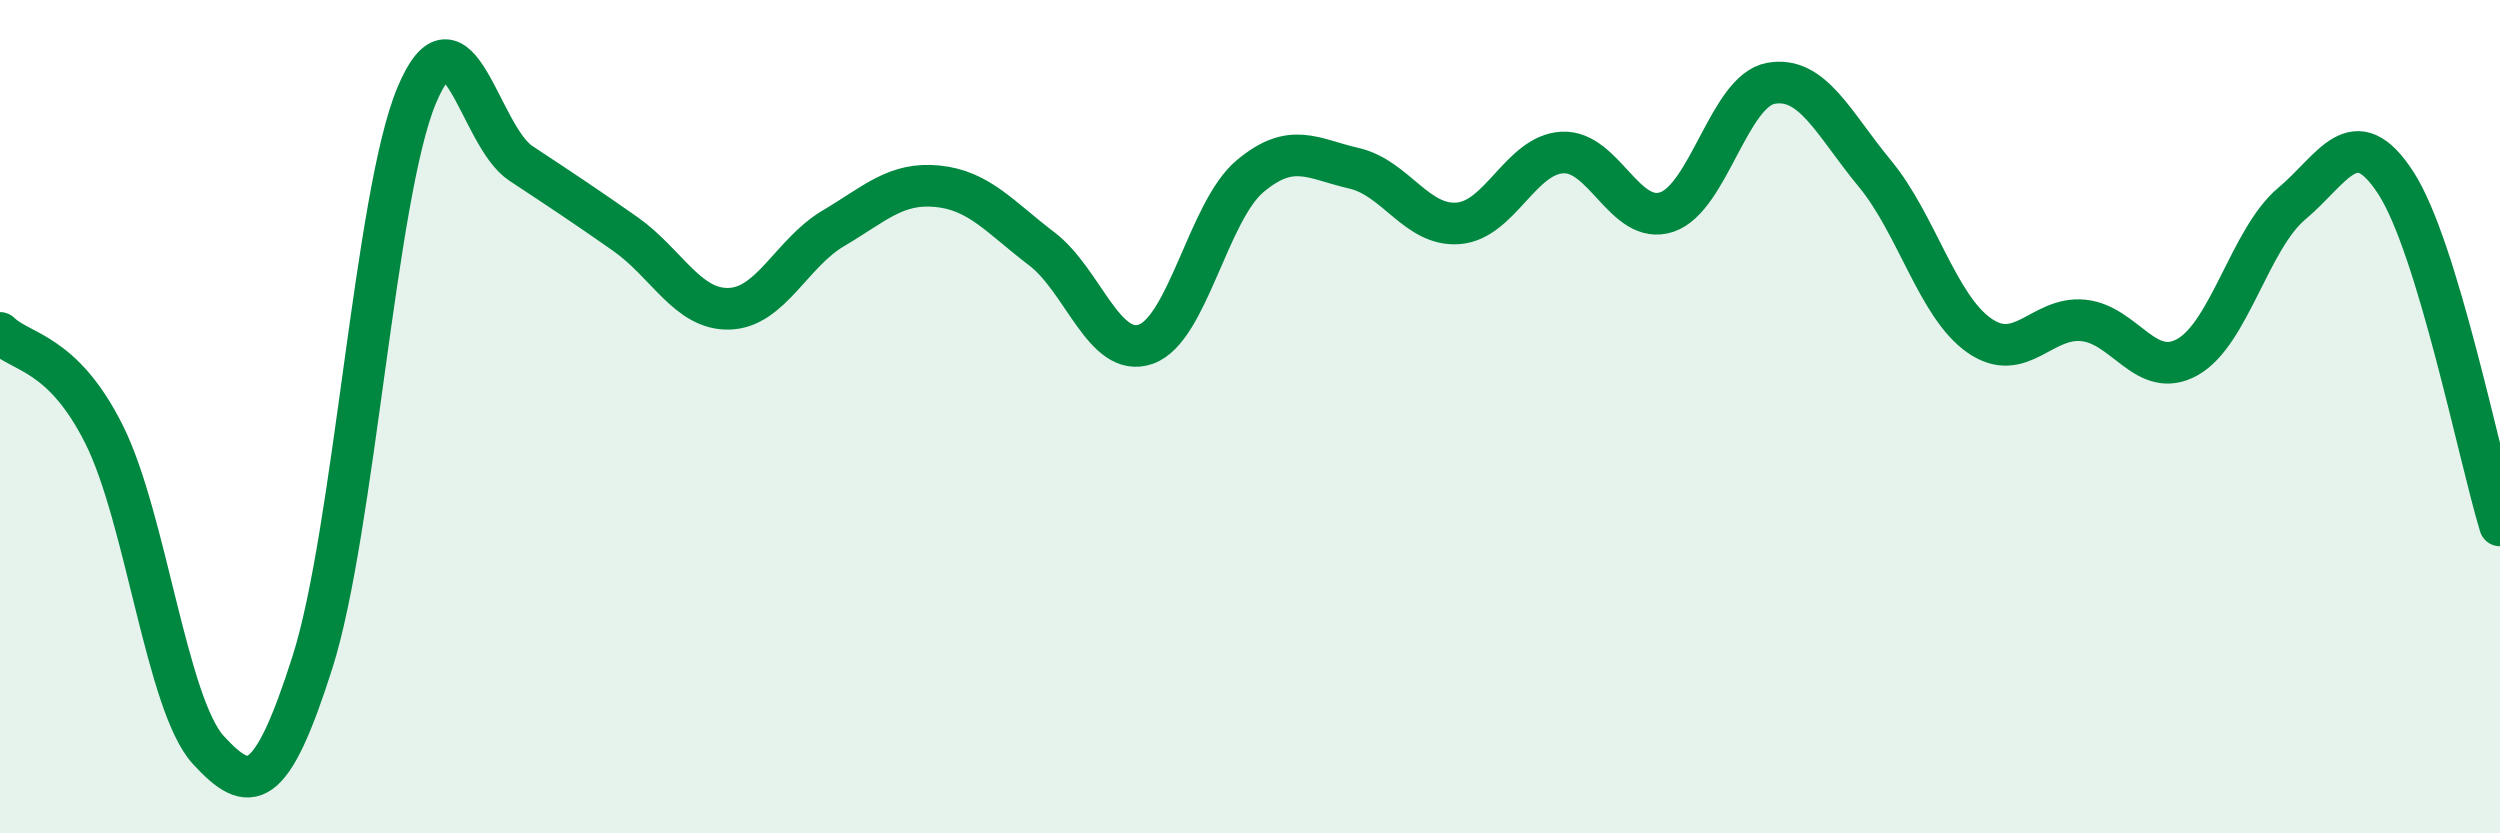
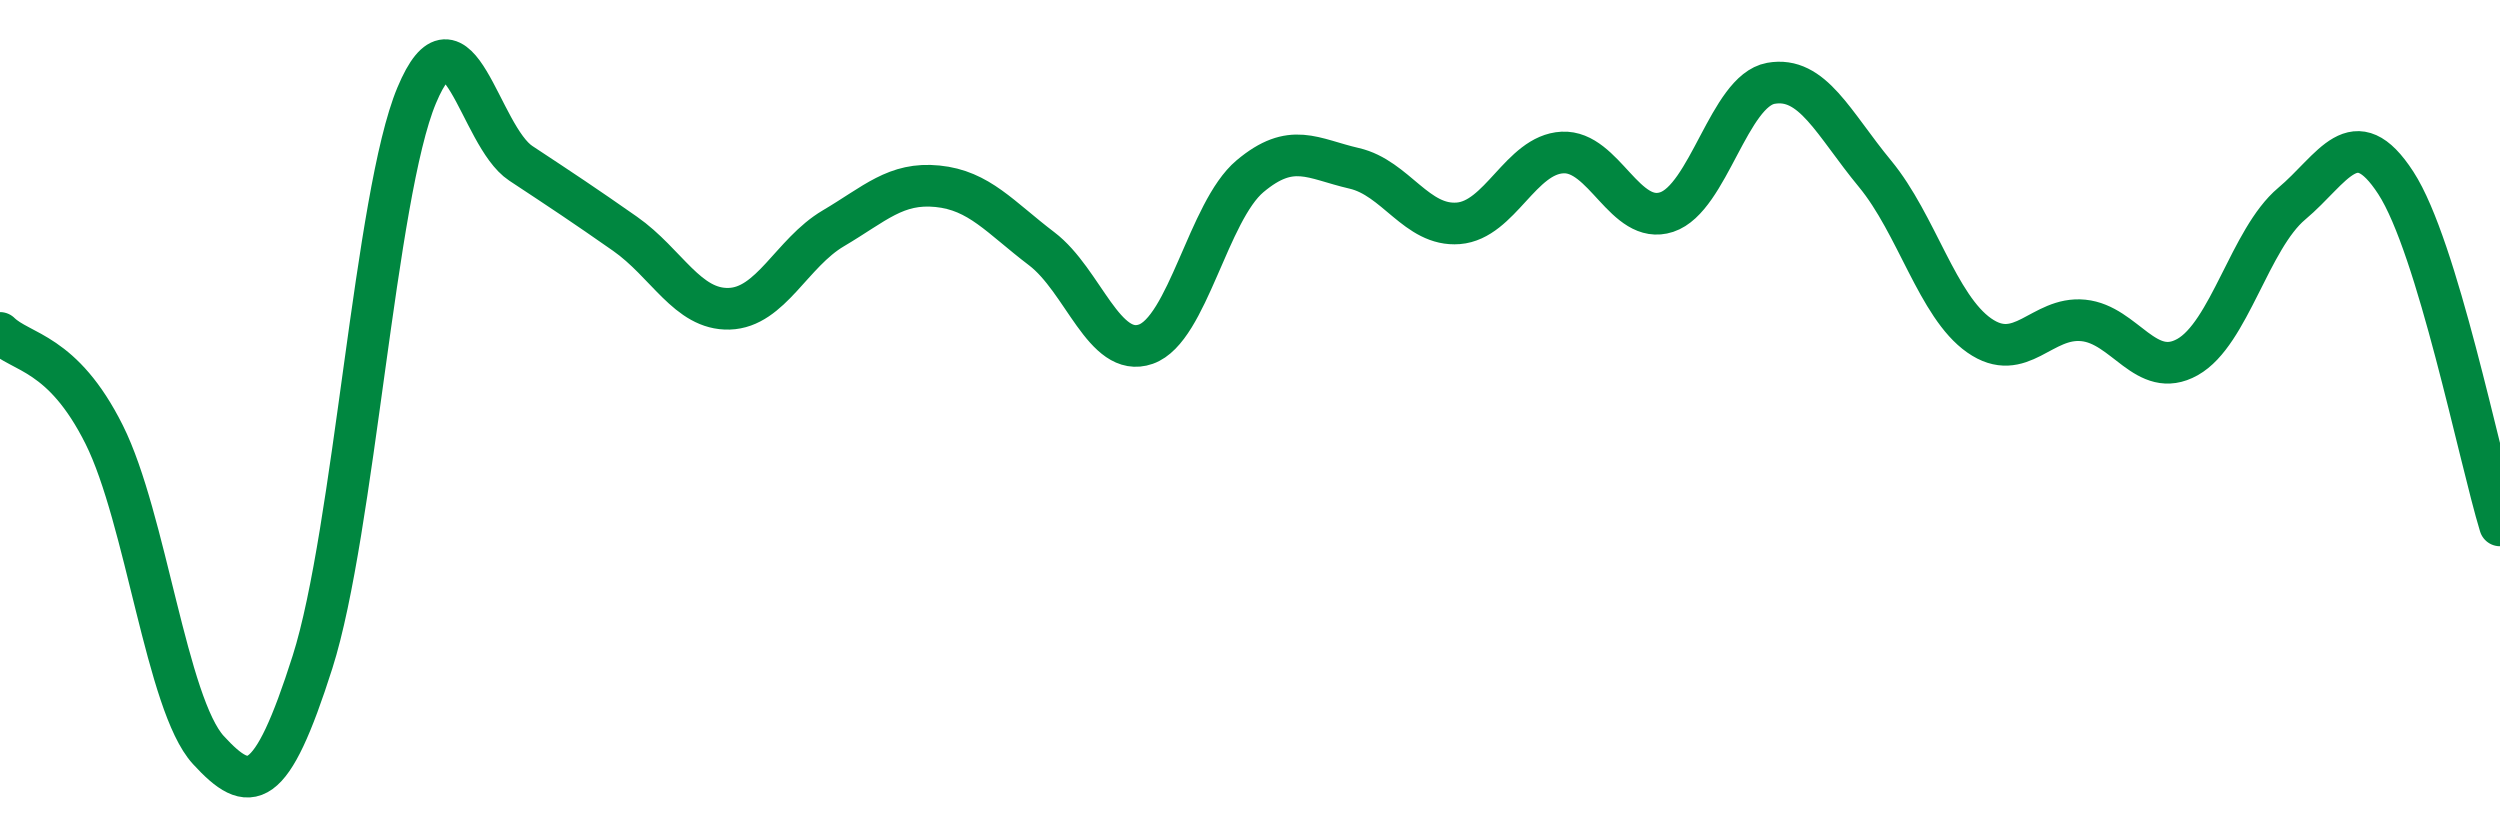
<svg xmlns="http://www.w3.org/2000/svg" width="60" height="20" viewBox="0 0 60 20">
-   <path d="M 0,7.99 C 0.5,8.48 1.5,8.43 2.5,10.43 C 3.5,12.43 4,16.91 5,18 C 6,19.09 6.5,19.03 7.5,15.89 C 8.5,12.75 9,4.68 10,2.29 C 11,-0.1 11.5,3.26 12.5,3.92 C 13.5,4.58 14,4.91 15,5.61 C 16,6.31 16.5,7.44 17.5,7.41 C 18.5,7.38 19,6.07 20,5.48 C 21,4.89 21.5,4.37 22.5,4.47 C 23.5,4.57 24,5.21 25,5.97 C 26,6.73 26.5,8.61 27.5,8.26 C 28.5,7.91 29,5.07 30,4.23 C 31,3.39 31.5,3.81 32.5,4.04 C 33.5,4.27 34,5.44 35,5.36 C 36,5.28 36.5,3.71 37.5,3.66 C 38.5,3.61 39,5.42 40,5.09 C 41,4.76 41.5,2.18 42.5,2 C 43.5,1.82 44,2.96 45,4.17 C 46,5.38 46.5,7.35 47.5,8.05 C 48.5,8.75 49,7.59 50,7.69 C 51,7.79 51.5,9.13 52.5,8.57 C 53.5,8.01 54,5.73 55,4.89 C 56,4.05 56.5,2.85 57.5,4.39 C 58.5,5.93 59.5,10.97 60,12.61L60 20L0 20Z" fill="#008740" opacity="0.1" stroke-linecap="round" stroke-linejoin="round" />
  <path d="M 0,7.99 C 0.5,8.48 1.5,8.43 2.5,10.43 C 3.5,12.43 4,16.91 5,18 C 6,19.09 6.5,19.03 7.5,15.89 C 8.5,12.75 9,4.68 10,2.29 C 11,-0.1 11.5,3.26 12.5,3.92 C 13.5,4.58 14,4.91 15,5.61 C 16,6.31 16.5,7.44 17.5,7.41 C 18.5,7.38 19,6.07 20,5.48 C 21,4.89 21.5,4.37 22.5,4.47 C 23.5,4.57 24,5.21 25,5.97 C 26,6.73 26.5,8.61 27.5,8.26 C 28.5,7.91 29,5.07 30,4.23 C 31,3.39 31.5,3.81 32.5,4.04 C 33.5,4.27 34,5.44 35,5.36 C 36,5.28 36.5,3.71 37.5,3.66 C 38.5,3.61 39,5.42 40,5.09 C 41,4.76 41.5,2.18 42.5,2 C 43.5,1.82 44,2.96 45,4.17 C 46,5.38 46.5,7.35 47.5,8.05 C 48.5,8.75 49,7.59 50,7.69 C 51,7.79 51.5,9.13 52.5,8.57 C 53.5,8.01 54,5.73 55,4.89 C 56,4.05 56.5,2.85 57.5,4.39 C 58.5,5.93 59.5,10.97 60,12.61" stroke="#008740" stroke-width="1" fill="none" stroke-linecap="round" stroke-linejoin="round" />
</svg>